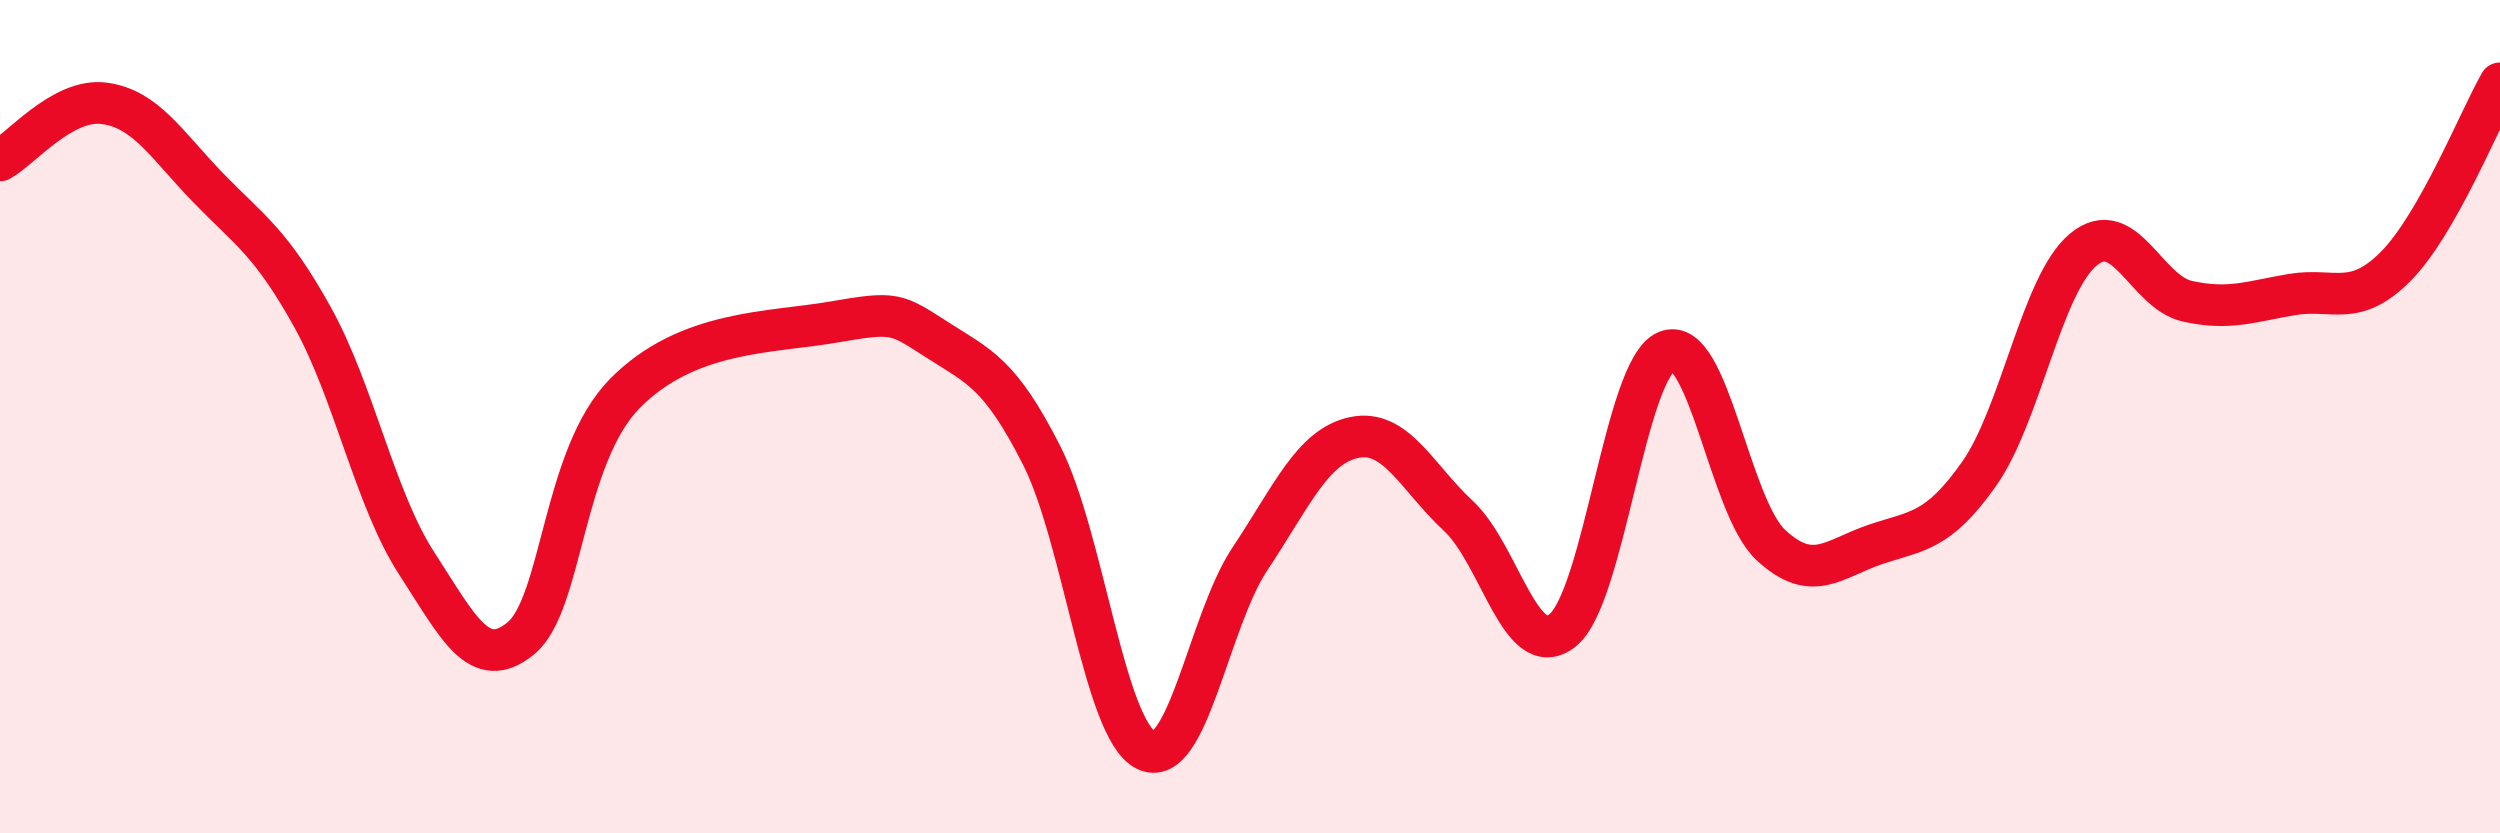
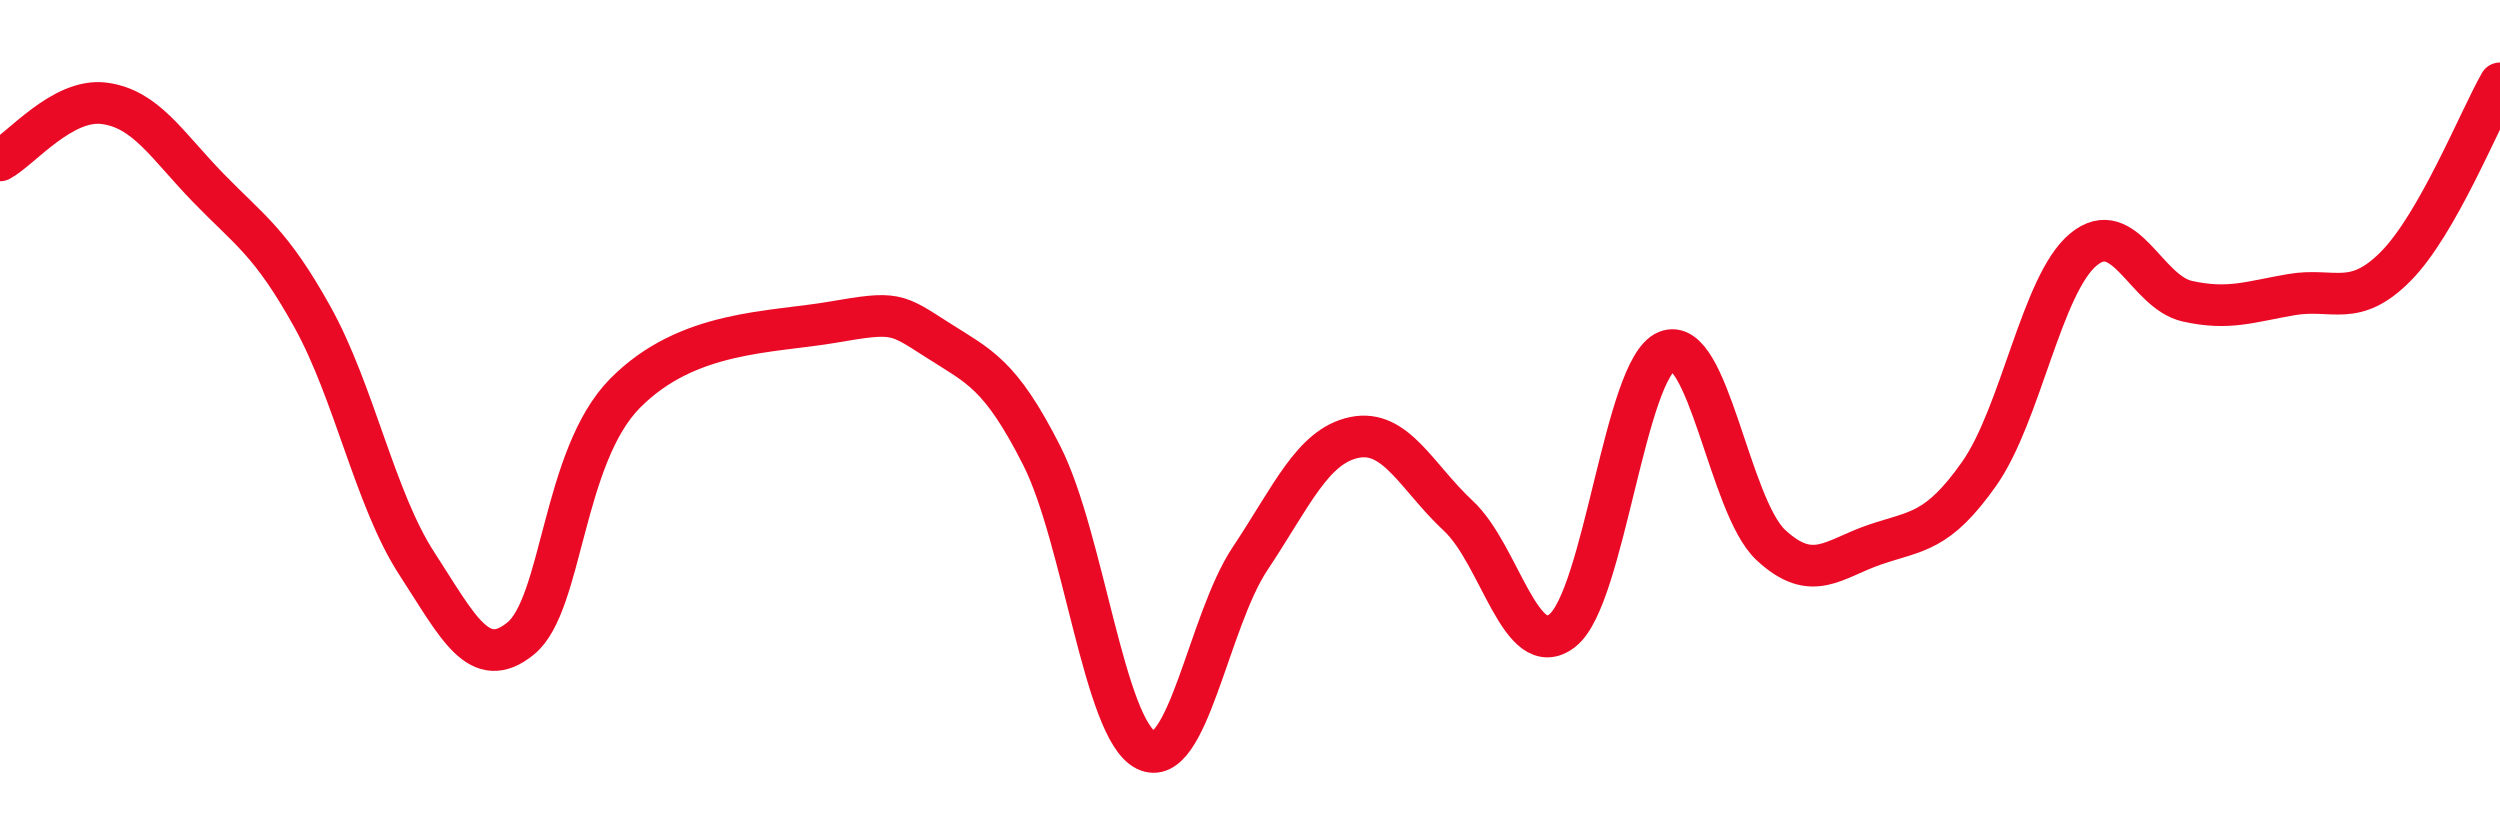
<svg xmlns="http://www.w3.org/2000/svg" width="60" height="20" viewBox="0 0 60 20">
-   <path d="M 0,3.85 C 0.5,3.58 1.5,2.35 2.5,2.48 C 3.5,2.61 4,3.48 5,4.51 C 6,5.54 6.5,5.81 7.5,7.61 C 8.5,9.41 9,11.98 10,13.52 C 11,15.06 11.5,16.14 12.5,15.32 C 13.5,14.5 13.5,10.96 15,9.44 C 16.5,7.92 18.5,7.99 20,7.73 C 21.5,7.47 21.5,7.52 22.5,8.16 C 23.5,8.8 24,8.96 25,10.93 C 26,12.9 26.5,17.5 27.5,18 C 28.5,18.5 29,14.91 30,13.41 C 31,11.91 31.5,10.71 32.5,10.5 C 33.5,10.29 34,11.45 35,12.38 C 36,13.31 36.5,15.92 37.5,15.13 C 38.5,14.34 39,8.84 40,8.43 C 41,8.02 41.5,12.15 42.5,13.08 C 43.5,14.01 44,13.41 45,13.07 C 46,12.73 46.5,12.79 47.5,11.37 C 48.5,9.95 49,6.82 50,5.99 C 51,5.16 51.5,7.01 52.5,7.23 C 53.5,7.45 54,7.24 55,7.07 C 56,6.9 56.5,7.4 57.5,6.39 C 58.5,5.38 59.5,2.88 60,2L60 20L0 20Z" fill="#EB0A25" opacity="0.1" stroke-linecap="round" stroke-linejoin="round" />
  <path d="M 0,3.85 C 0.5,3.58 1.5,2.35 2.5,2.48 C 3.5,2.61 4,3.48 5,4.51 C 6,5.54 6.5,5.81 7.5,7.61 C 8.5,9.41 9,11.98 10,13.52 C 11,15.06 11.5,16.14 12.5,15.32 C 13.5,14.5 13.5,10.96 15,9.44 C 16.5,7.92 18.5,7.99 20,7.73 C 21.5,7.47 21.5,7.52 22.5,8.16 C 23.5,8.8 24,8.96 25,10.93 C 26,12.9 26.5,17.5 27.5,18 C 28.5,18.5 29,14.91 30,13.41 C 31,11.91 31.5,10.71 32.5,10.5 C 33.5,10.29 34,11.45 35,12.38 C 36,13.31 36.5,15.92 37.5,15.13 C 38.5,14.34 39,8.84 40,8.43 C 41,8.02 41.5,12.15 42.5,13.08 C 43.5,14.01 44,13.41 45,13.07 C 46,12.73 46.5,12.79 47.5,11.37 C 48.5,9.95 49,6.82 50,5.99 C 51,5.16 51.5,7.01 52.5,7.23 C 53.5,7.45 54,7.24 55,7.07 C 56,6.9 56.5,7.4 57.5,6.39 C 58.5,5.38 59.5,2.88 60,2" stroke="#EB0A25" stroke-width="1" fill="none" stroke-linecap="round" stroke-linejoin="round" />
</svg>